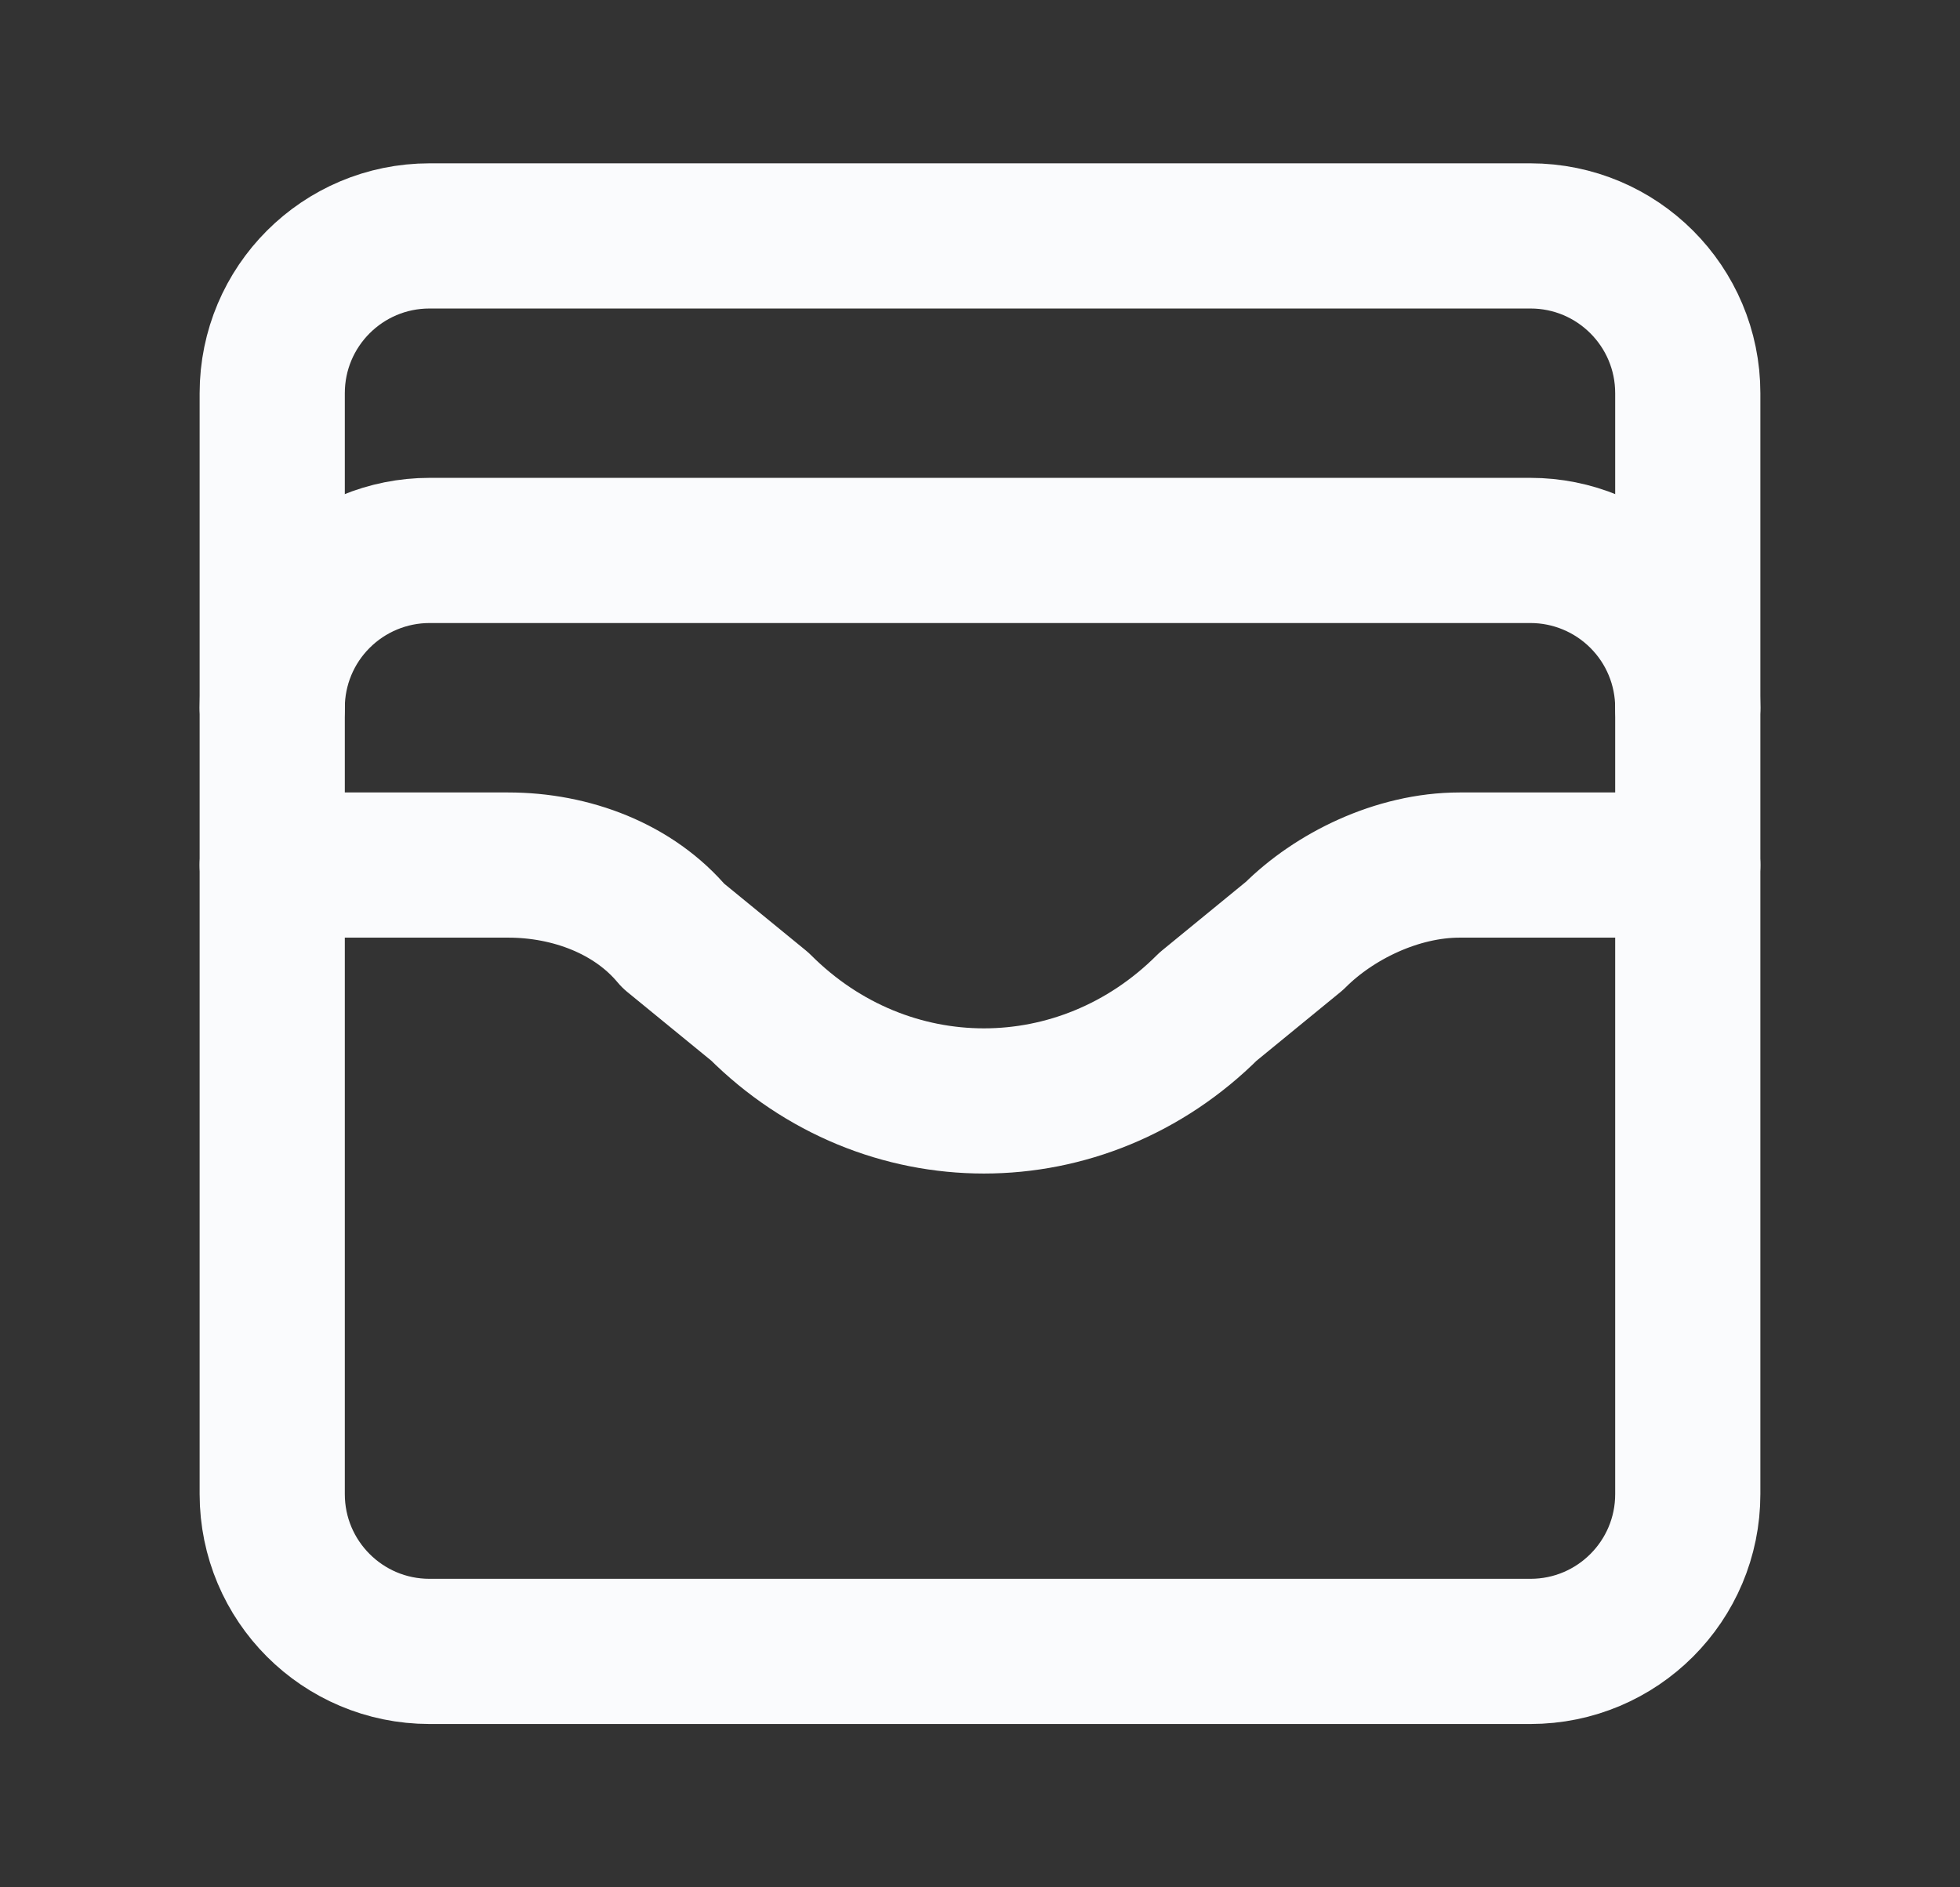
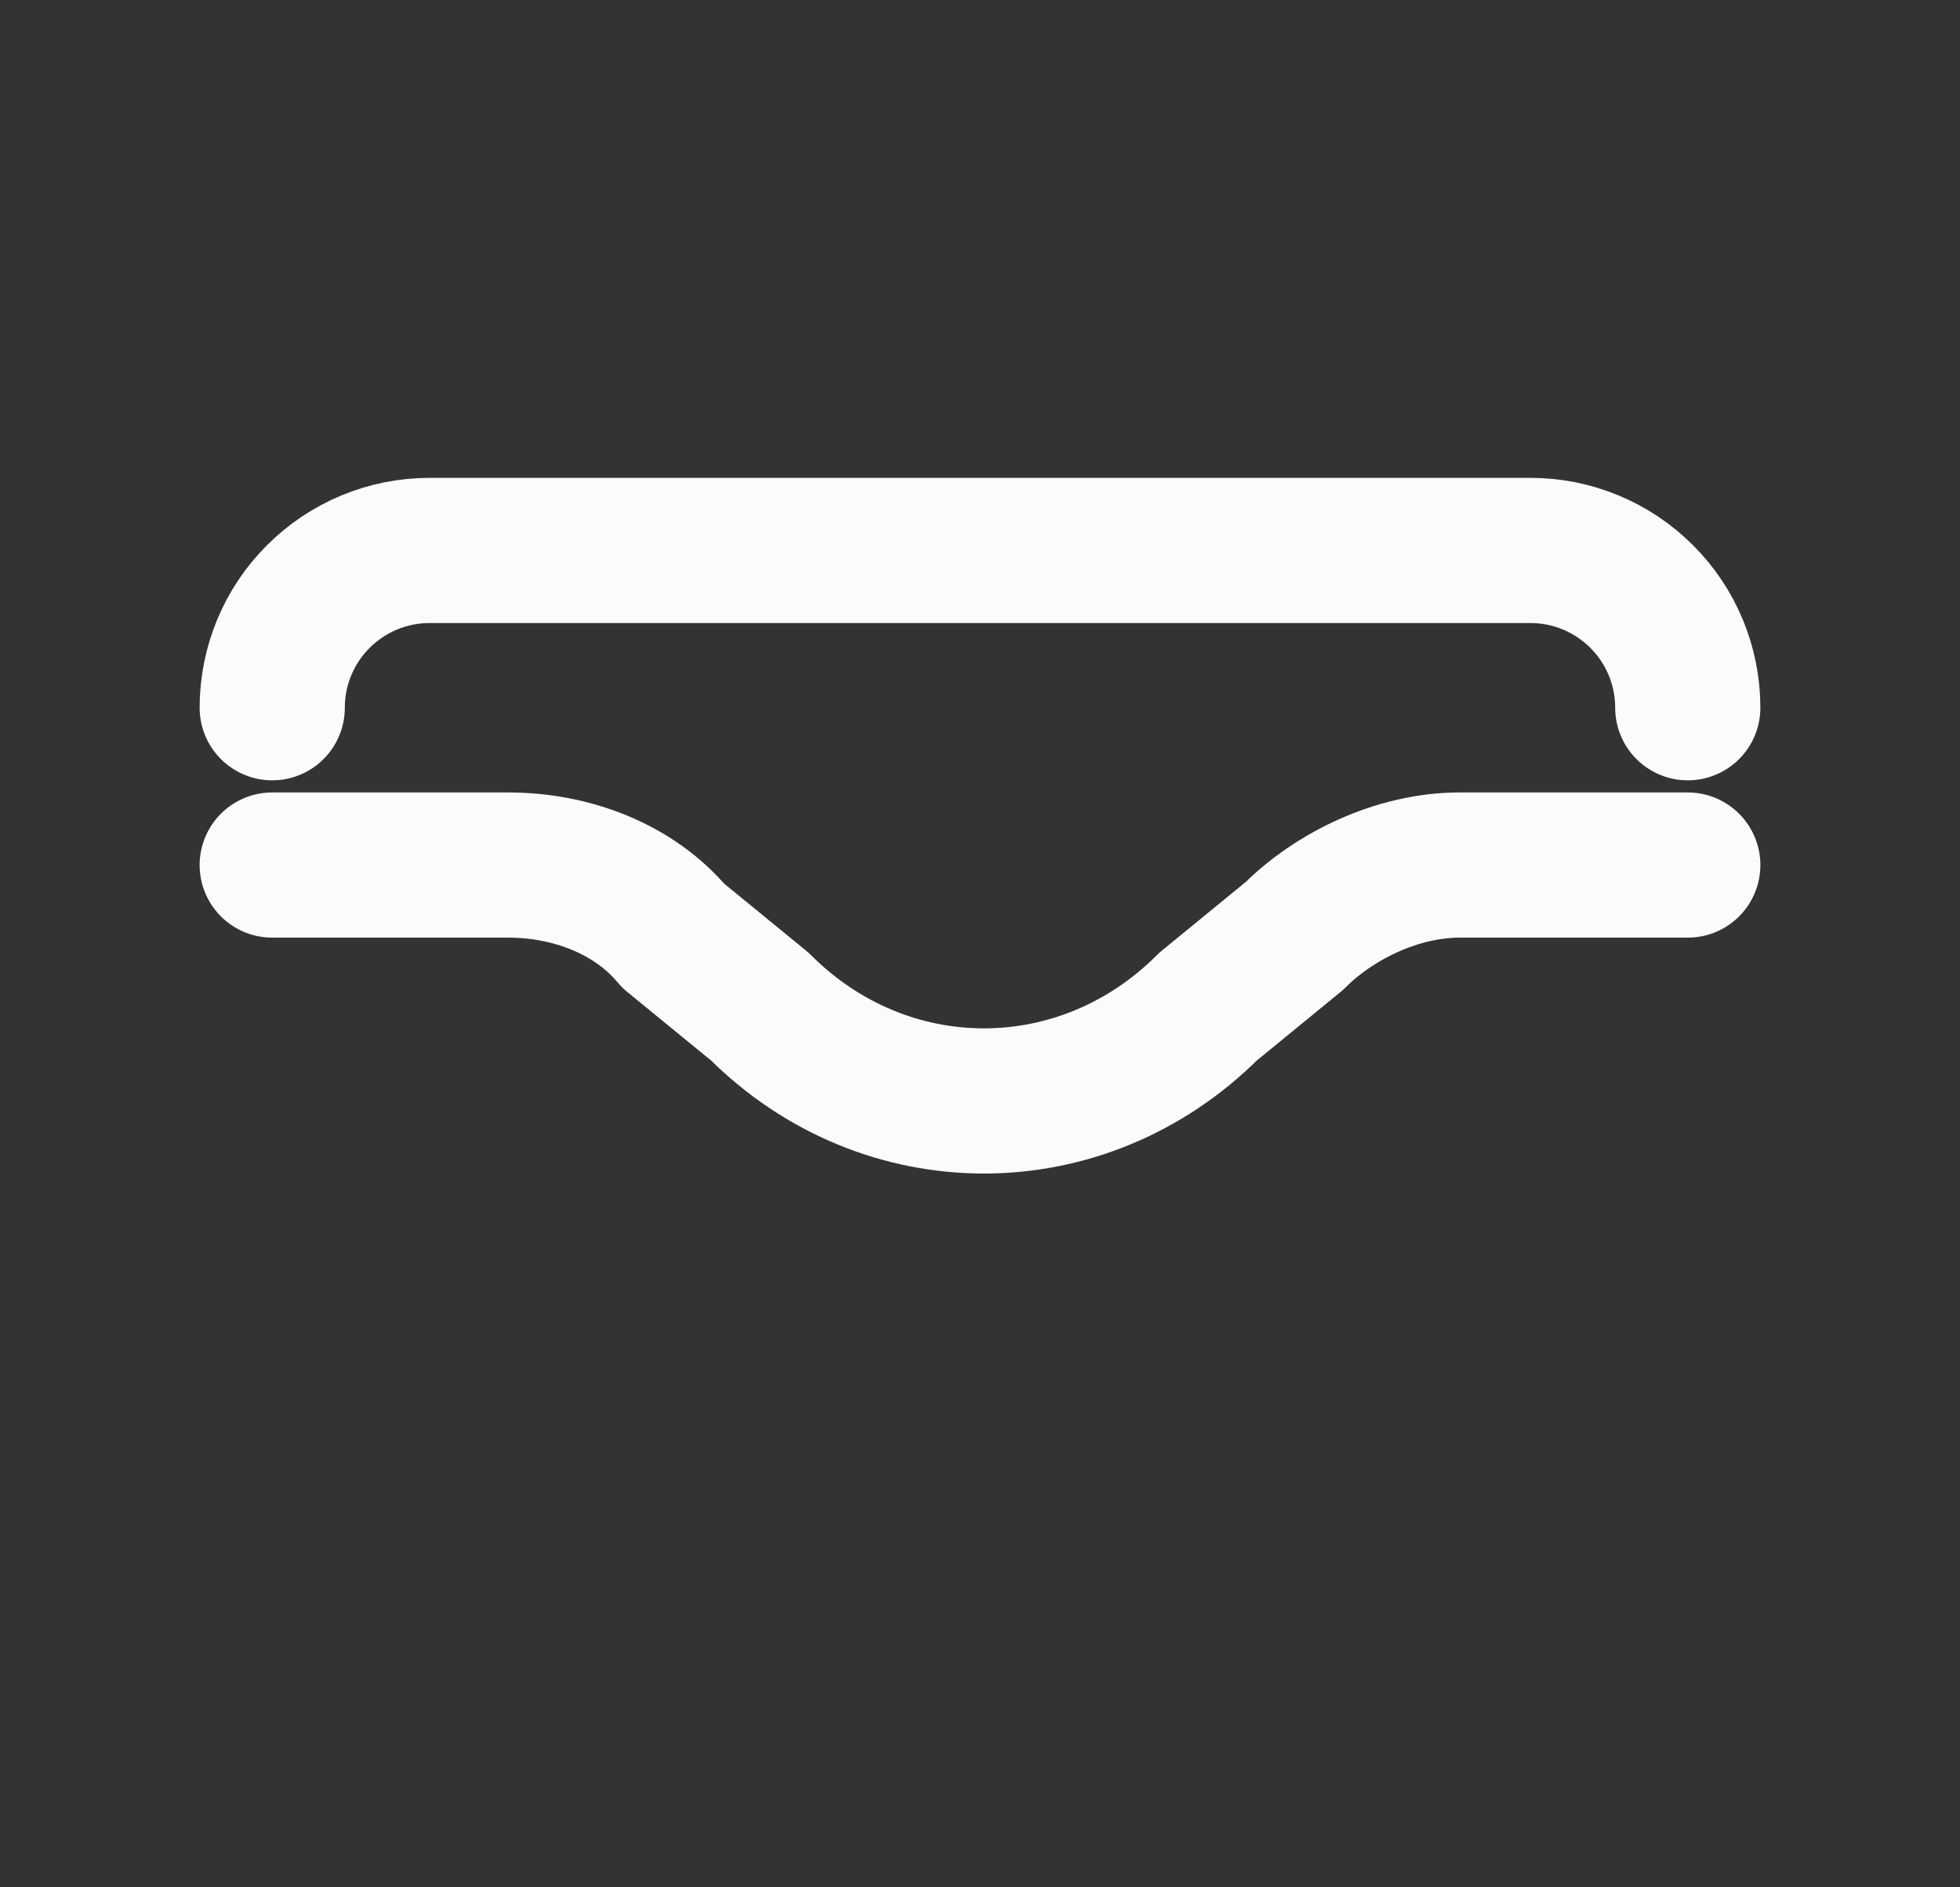
<svg xmlns="http://www.w3.org/2000/svg" width="27" height="26" viewBox="0 0 27 26" fill="none">
  <rect x="0" y="0" width="27" height="26" fill="#333333" stroke="none" />
-   <path d="M21.083 3.25H5.917C4.72 3.25 3.75 4.22 3.75 5.417V20.583C3.75 21.78 4.72 22.75 5.917 22.75H21.083C22.28 22.75 23.25 21.78 23.25 20.583V5.417C23.25 4.22 22.28 3.25 21.083 3.25Z" stroke="#FAFBFD" stroke-width="2" stroke-linecap="round" stroke-linejoin="round" />
  <path d="M3.75 9.75C3.75 9.175 3.978 8.624 4.385 8.218C4.791 7.812 5.342 7.583 5.917 7.583H21.083C21.658 7.583 22.209 7.812 22.615 8.218C23.022 8.624 23.25 9.175 23.25 9.75" stroke="#FAFBFD" stroke-width="2" stroke-linecap="round" stroke-linejoin="round" />
  <path d="M3.75 11.917H7C7.867 11.917 8.733 12.242 9.275 12.892L10.467 13.867C12.2 15.6 14.908 15.6 16.642 13.867L17.833 12.892C18.375 12.35 19.242 11.917 20.108 11.917H23.25" stroke="#FAFBFD" stroke-width="2" stroke-linecap="round" stroke-linejoin="round" />
</svg>